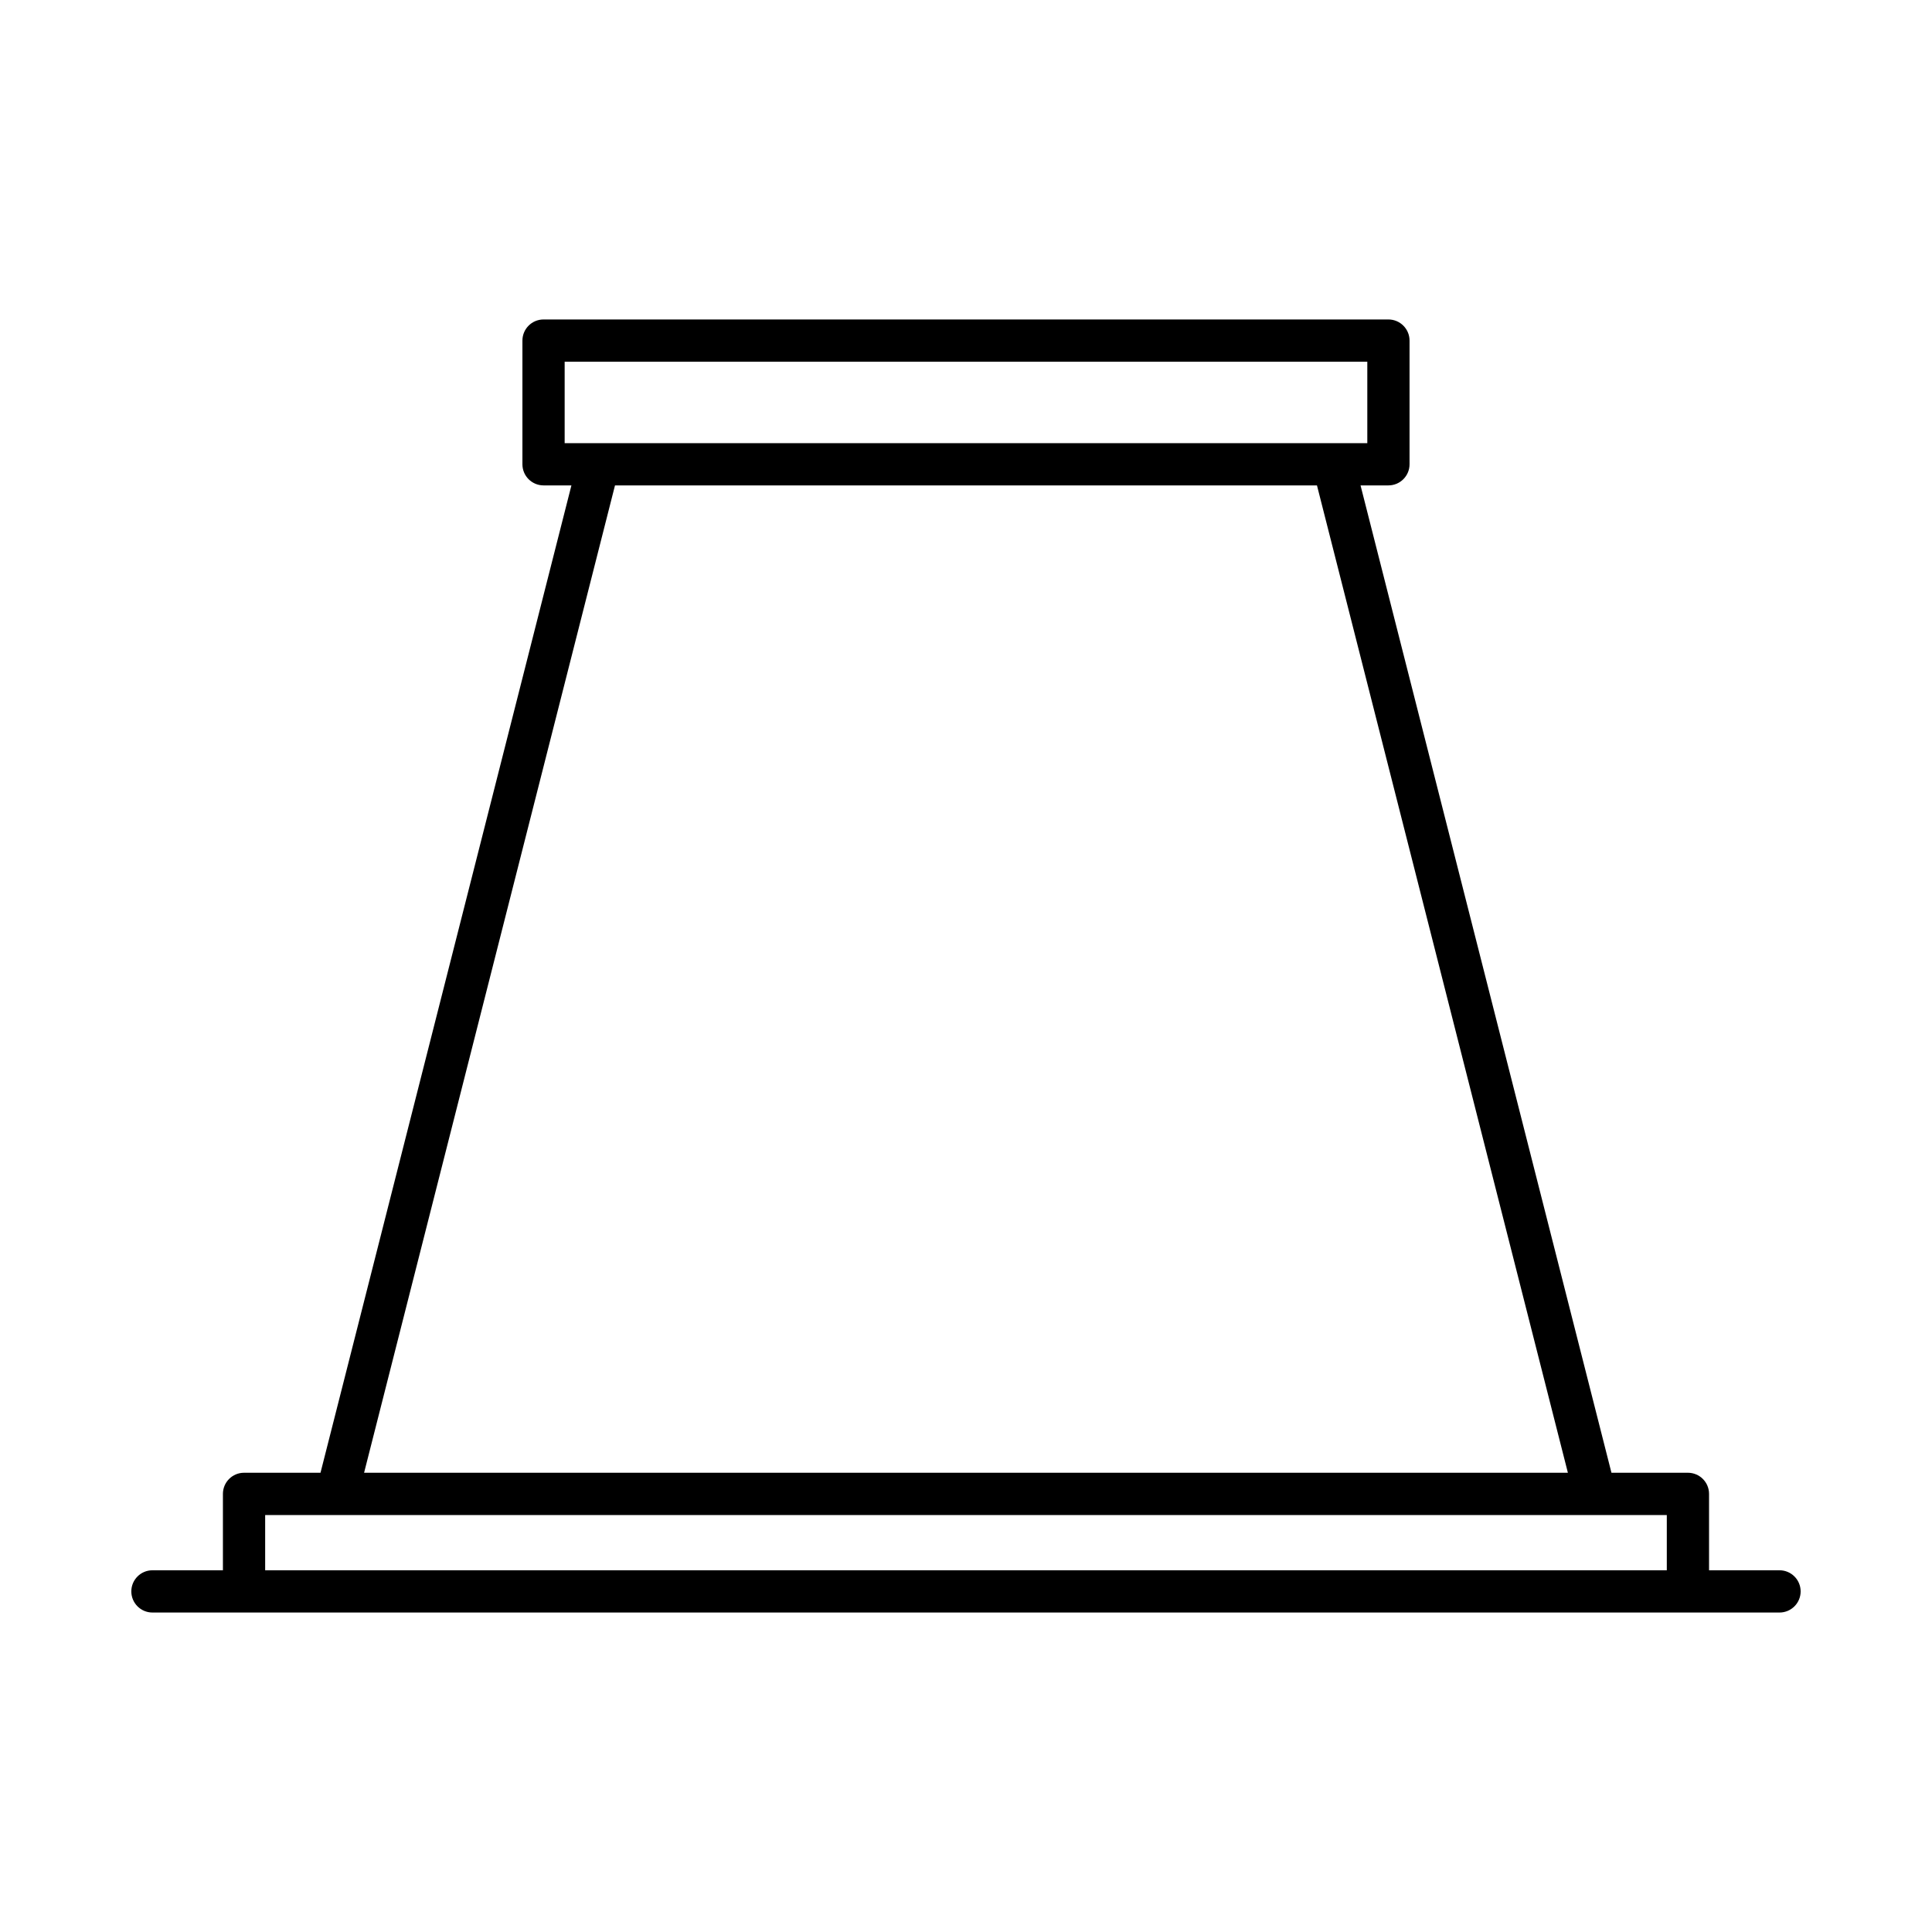
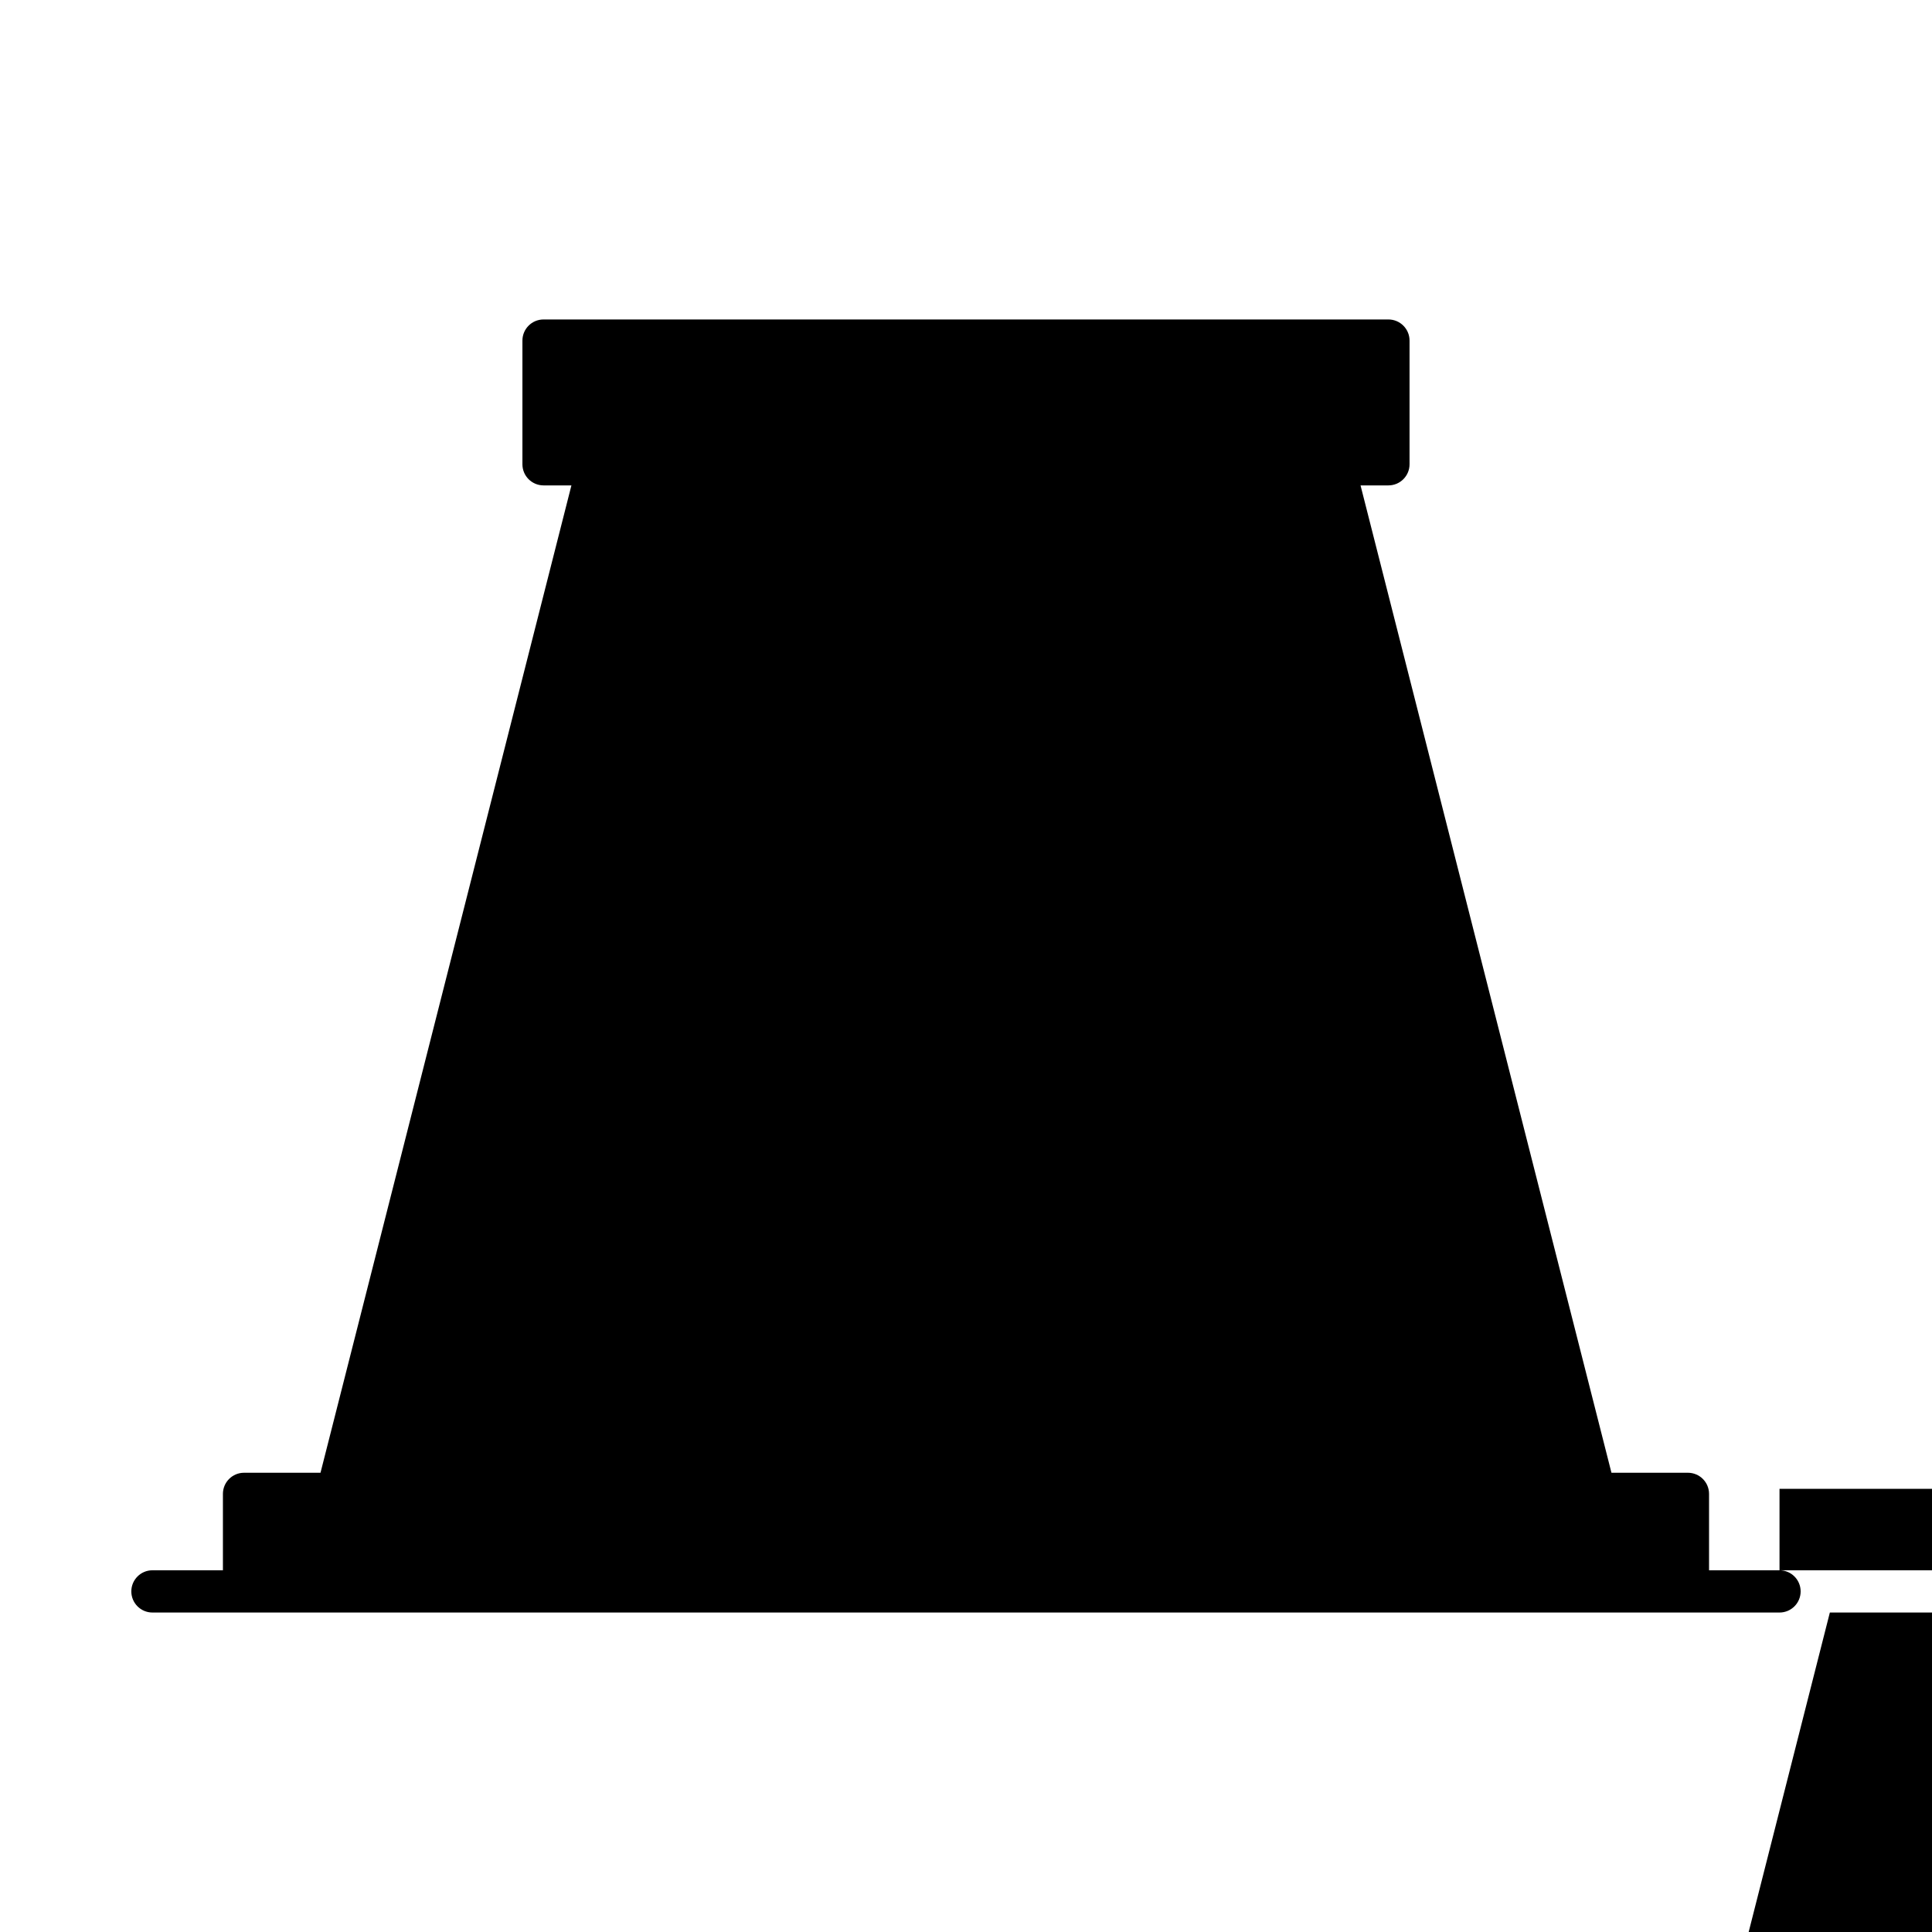
<svg xmlns="http://www.w3.org/2000/svg" fill="#000000" width="800px" height="800px" version="1.1" viewBox="144 144 512 512">
-   <path d="m615.59 560.14h-18.676v-20.246c0-3.09-2.508-5.598-5.598-5.598h-20.262l-66.496-261.66h7.387c3.09 0 5.598-2.508 5.598-5.598v-32.777c0-3.09-2.508-5.598-5.598-5.598h-223.9c-3.09 0-5.598 2.508-5.598 5.598v32.777c0 3.09 2.508 5.598 5.598 5.598h7.387l-66.496 261.66h-20.262c-3.09 0-5.598 2.508-5.598 5.598v20.246h-18.676c-3.09 0-5.598 2.508-5.598 5.598 0 3.09 2.508 5.598 5.598 5.598h431.19c3.09 0 5.598-2.508 5.598-5.598 0-3.09-2.508-5.598-5.598-5.598zm-321.95-298.7v-21.582h212.71v21.582zm13.34 11.195h186.03l66.496 261.66h-319.02zm278.74 287.51h-371.45v-14.648h371.45z" />
+   <path d="m615.59 560.14h-18.676v-20.246c0-3.09-2.508-5.598-5.598-5.598h-20.262l-66.496-261.66h7.387c3.09 0 5.598-2.508 5.598-5.598v-32.777c0-3.09-2.508-5.598-5.598-5.598h-223.9c-3.09 0-5.598 2.508-5.598 5.598v32.777c0 3.09 2.508 5.598 5.598 5.598h7.387l-66.496 261.66h-20.262c-3.09 0-5.598 2.508-5.598 5.598v20.246h-18.676c-3.09 0-5.598 2.508-5.598 5.598 0 3.09 2.508 5.598 5.598 5.598h431.19c3.09 0 5.598-2.508 5.598-5.598 0-3.09-2.508-5.598-5.598-5.598zv-21.582h212.71v21.582zm13.34 11.195h186.03l66.496 261.66h-319.02zm278.74 287.51h-371.45v-14.648h371.45z" />
</svg>